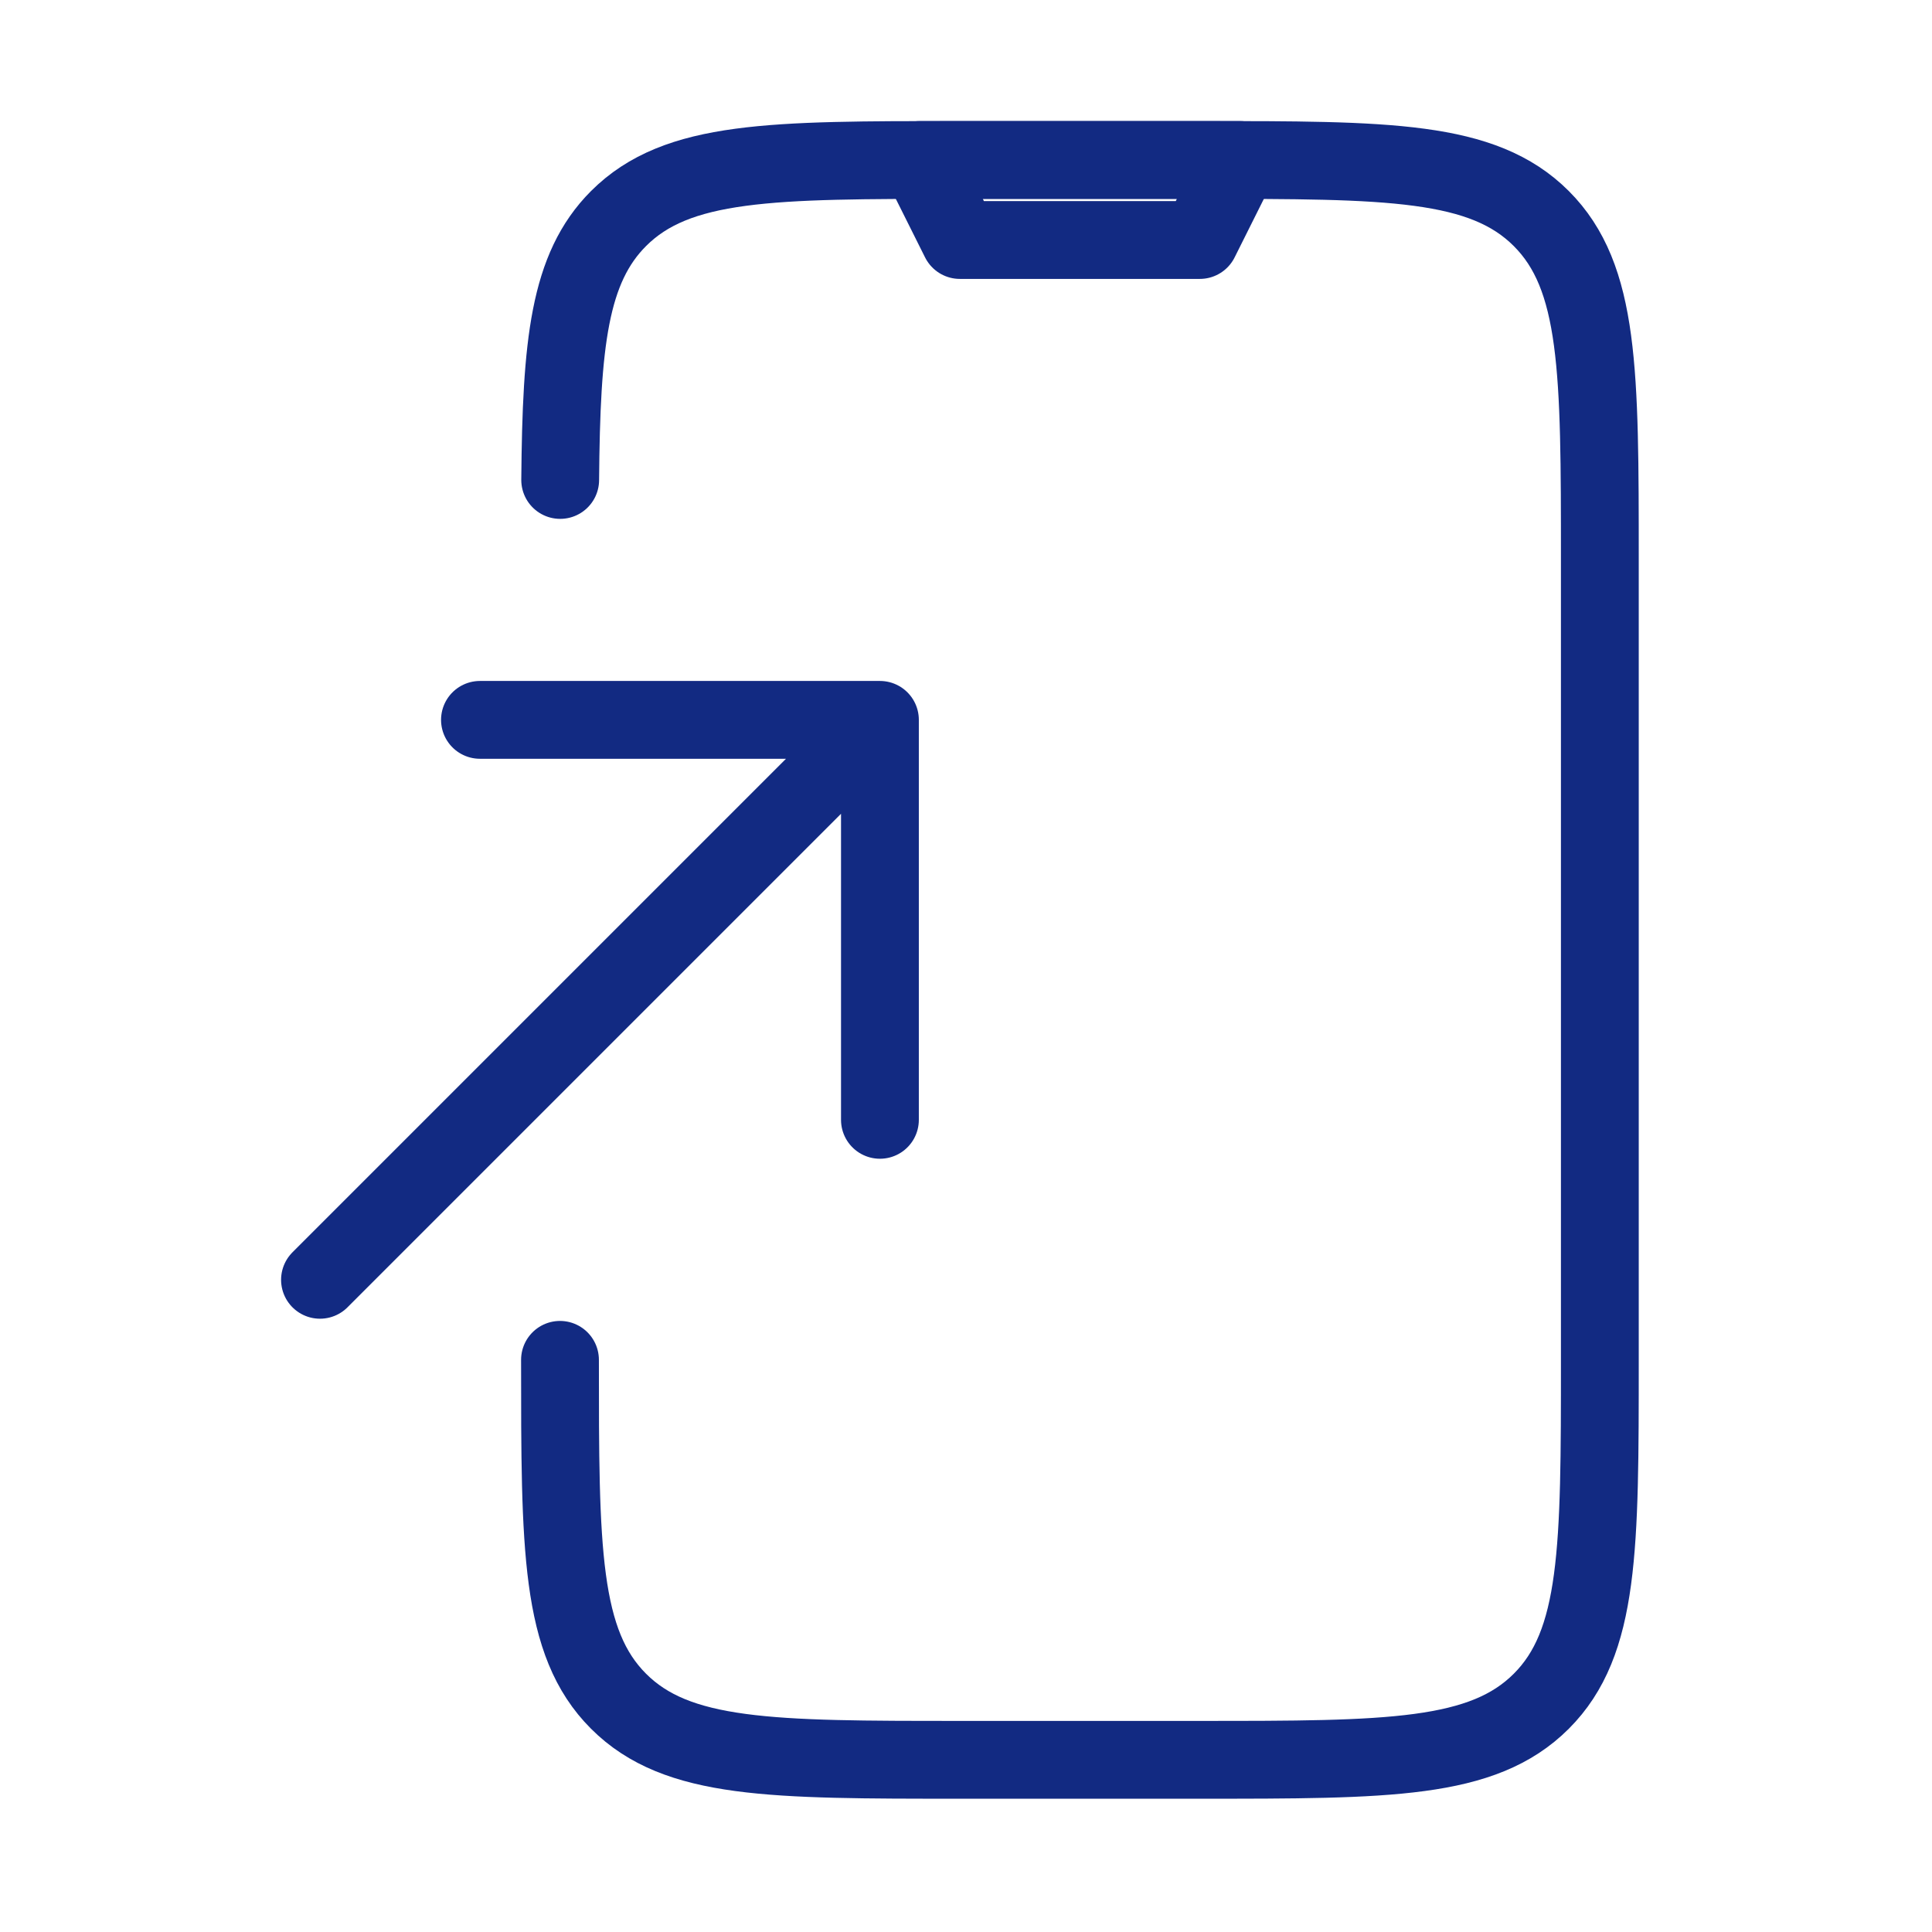
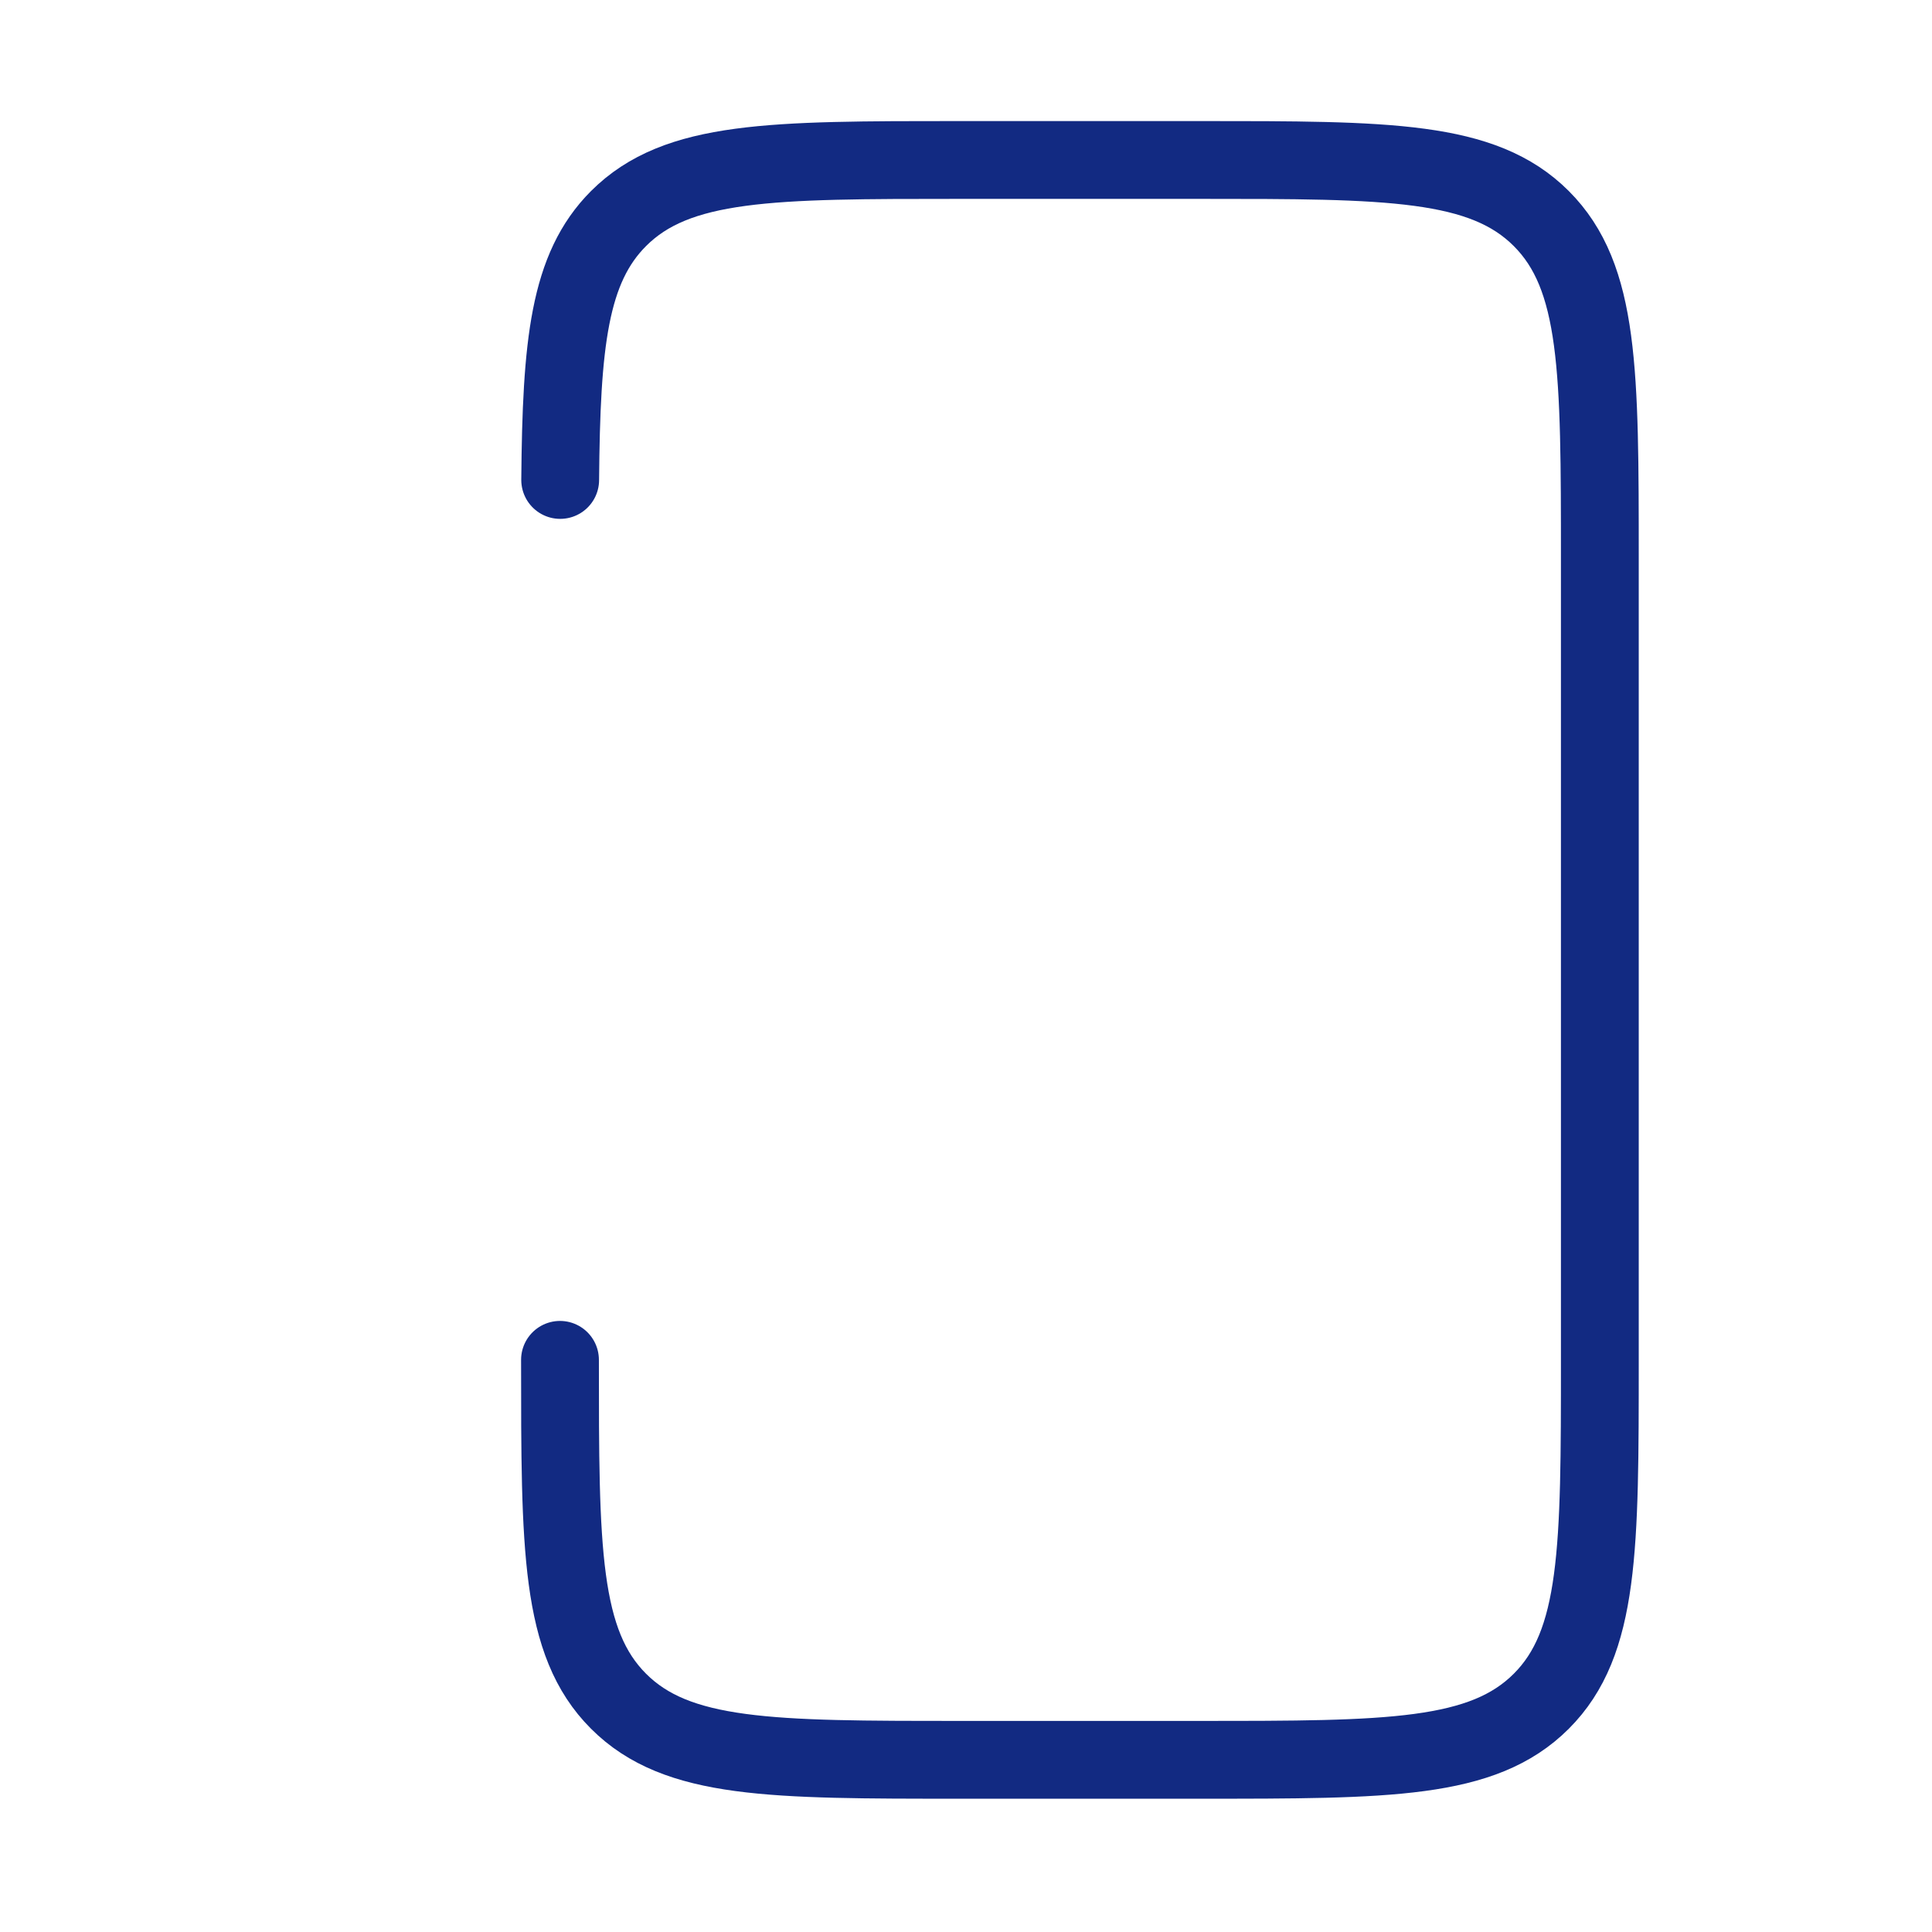
<svg xmlns="http://www.w3.org/2000/svg" width="40" height="40" viewBox="0 0 40 40" fill="none">
  <path d="M11.594 28.154C11.594 32.058 11.594 34.01 12.806 35.222C14.019 36.435 15.971 36.435 19.874 36.435H24.843C28.746 36.435 30.698 36.435 31.911 35.222C33.123 34.01 33.123 32.058 33.123 28.154V11.593C33.123 7.69 33.123 5.738 31.911 4.525C30.698 3.312 28.746 3.312 24.843 3.312H19.874C15.971 3.312 14.019 3.312 12.806 4.525C11.779 5.553 11.622 7.111 11.598 9.937" stroke="#122A82" stroke-width="1.611" stroke-linecap="round" stroke-linejoin="round" />
-   <path d="M25.669 3.312H19.045L19.873 4.969H24.841L25.669 3.312Z" stroke="#122A82" stroke-width="1.611" stroke-linecap="round" stroke-linejoin="round" />
-   <path d="M9.937 14.904H18.218V23.185M17.39 15.732L6.625 26.497" stroke="#122A82" stroke-width="1.611" stroke-linecap="round" stroke-linejoin="round" />
</svg>